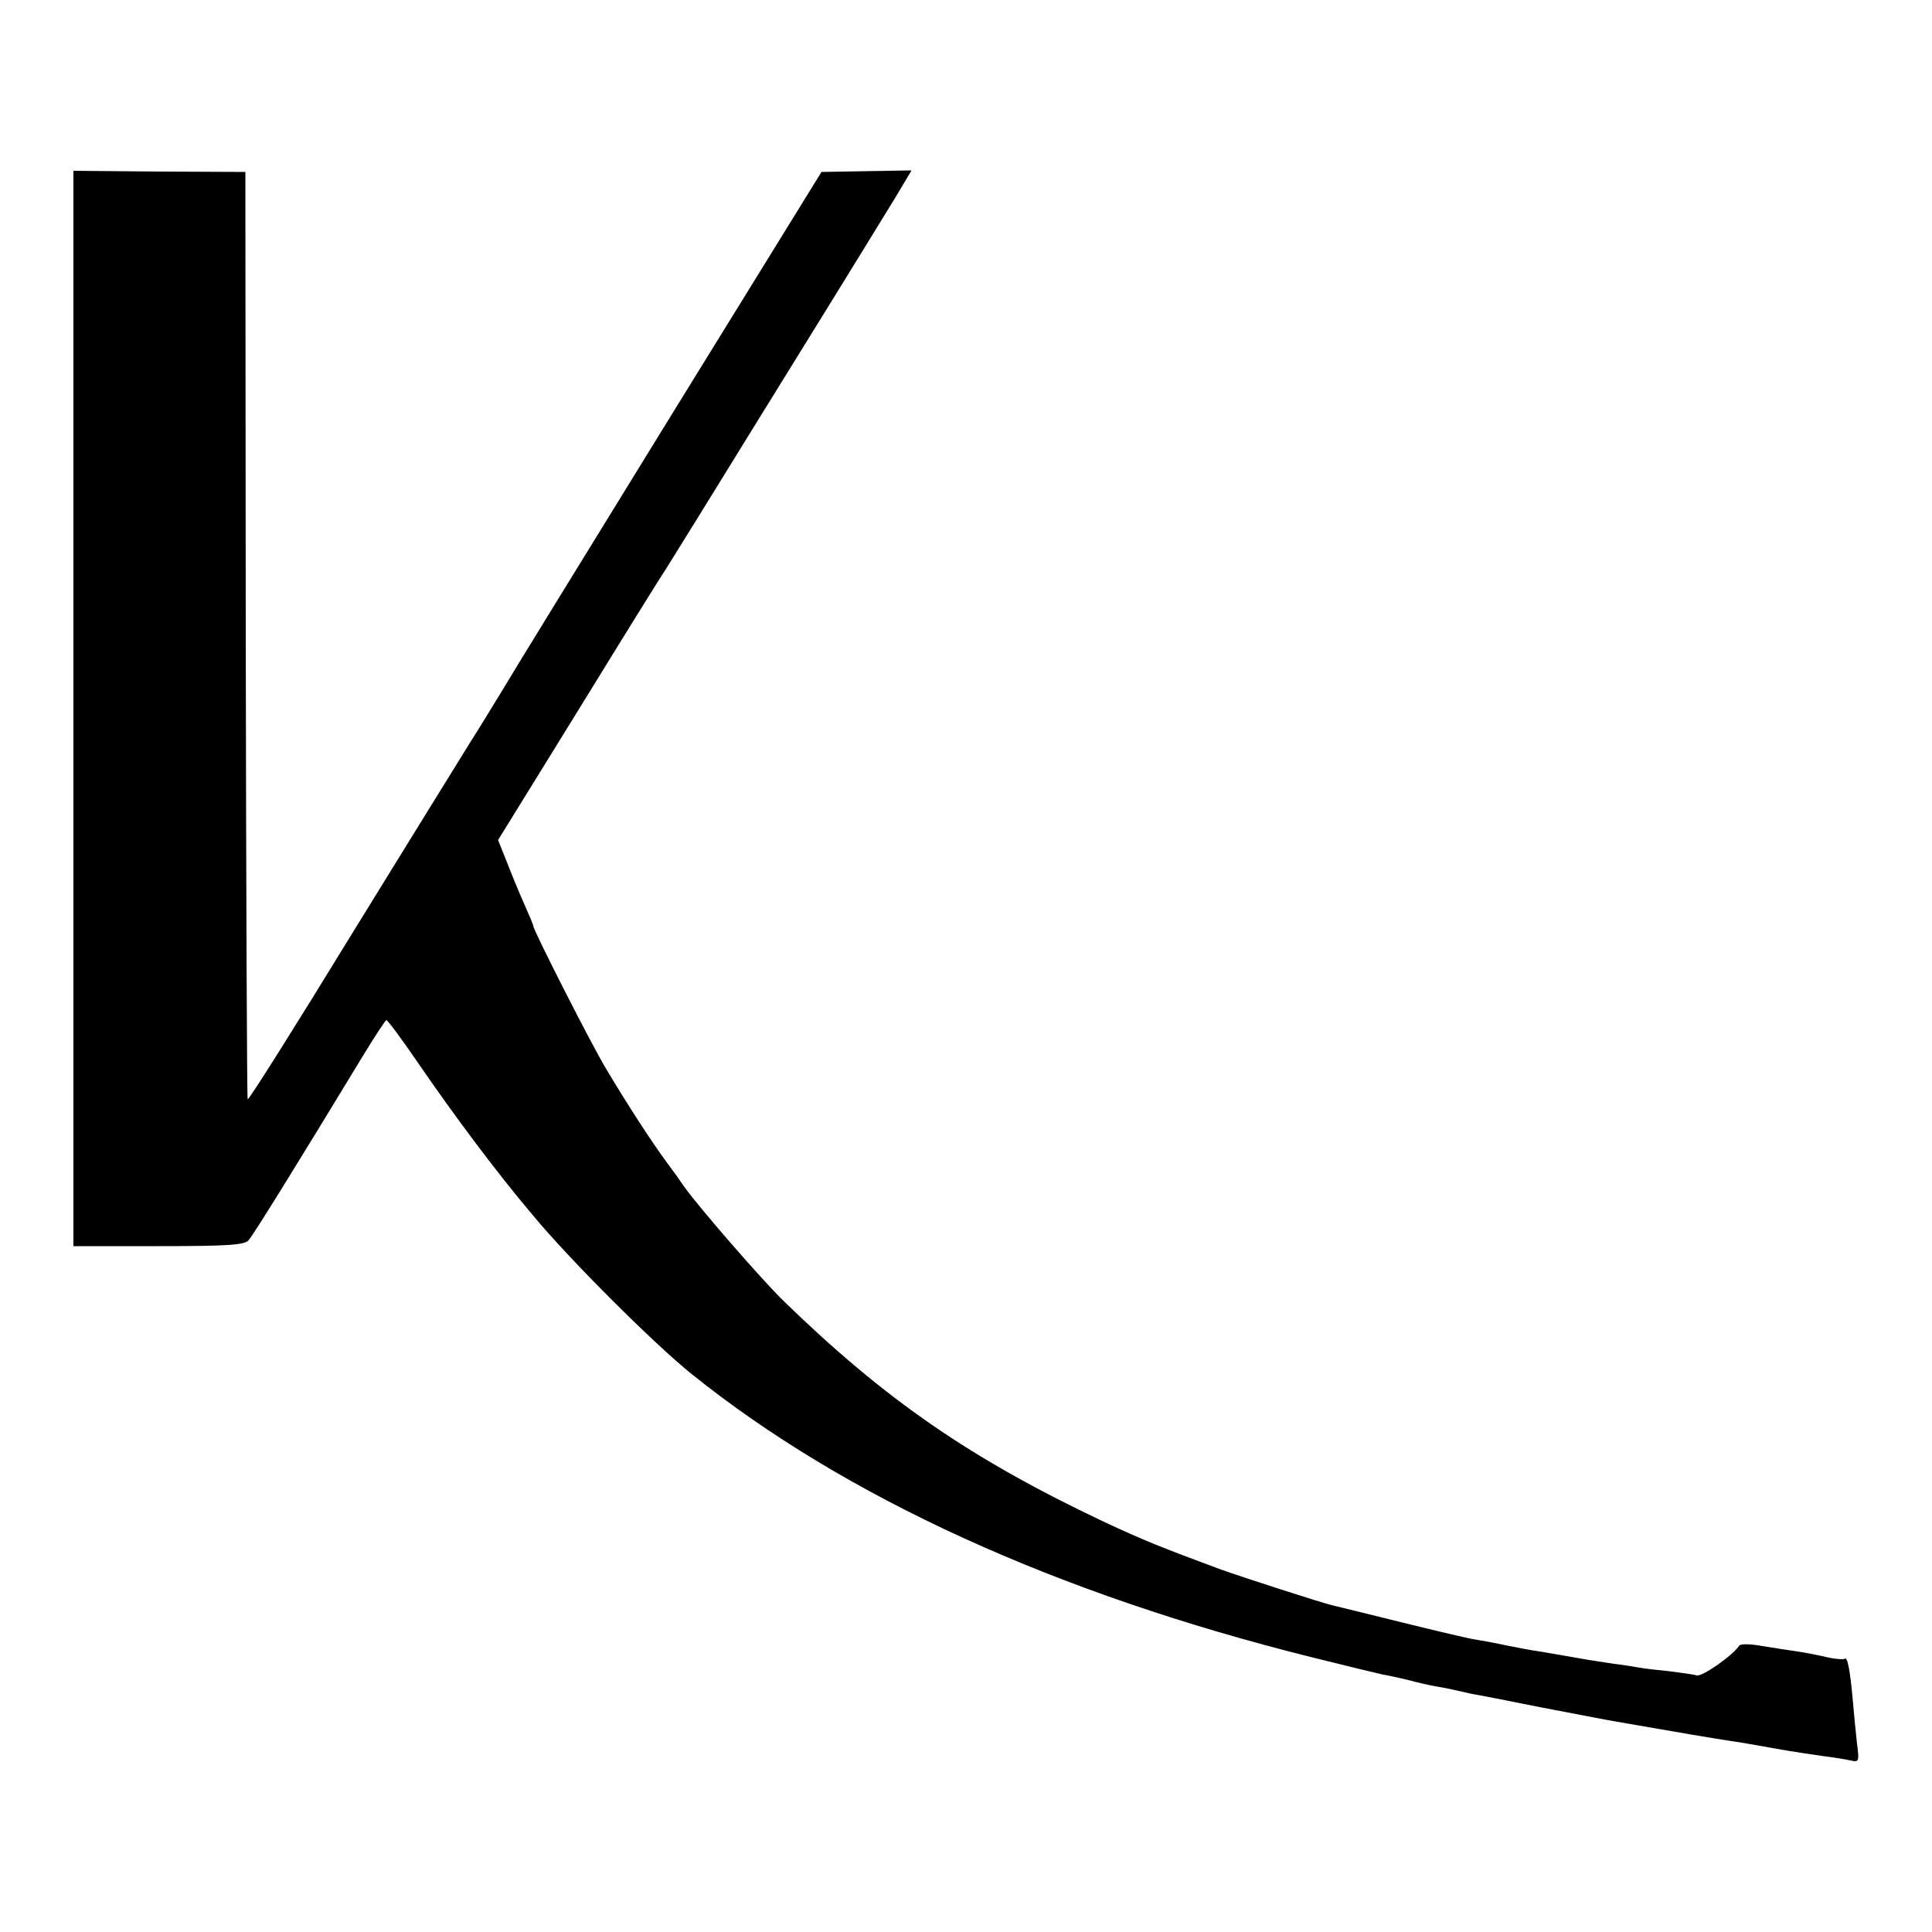
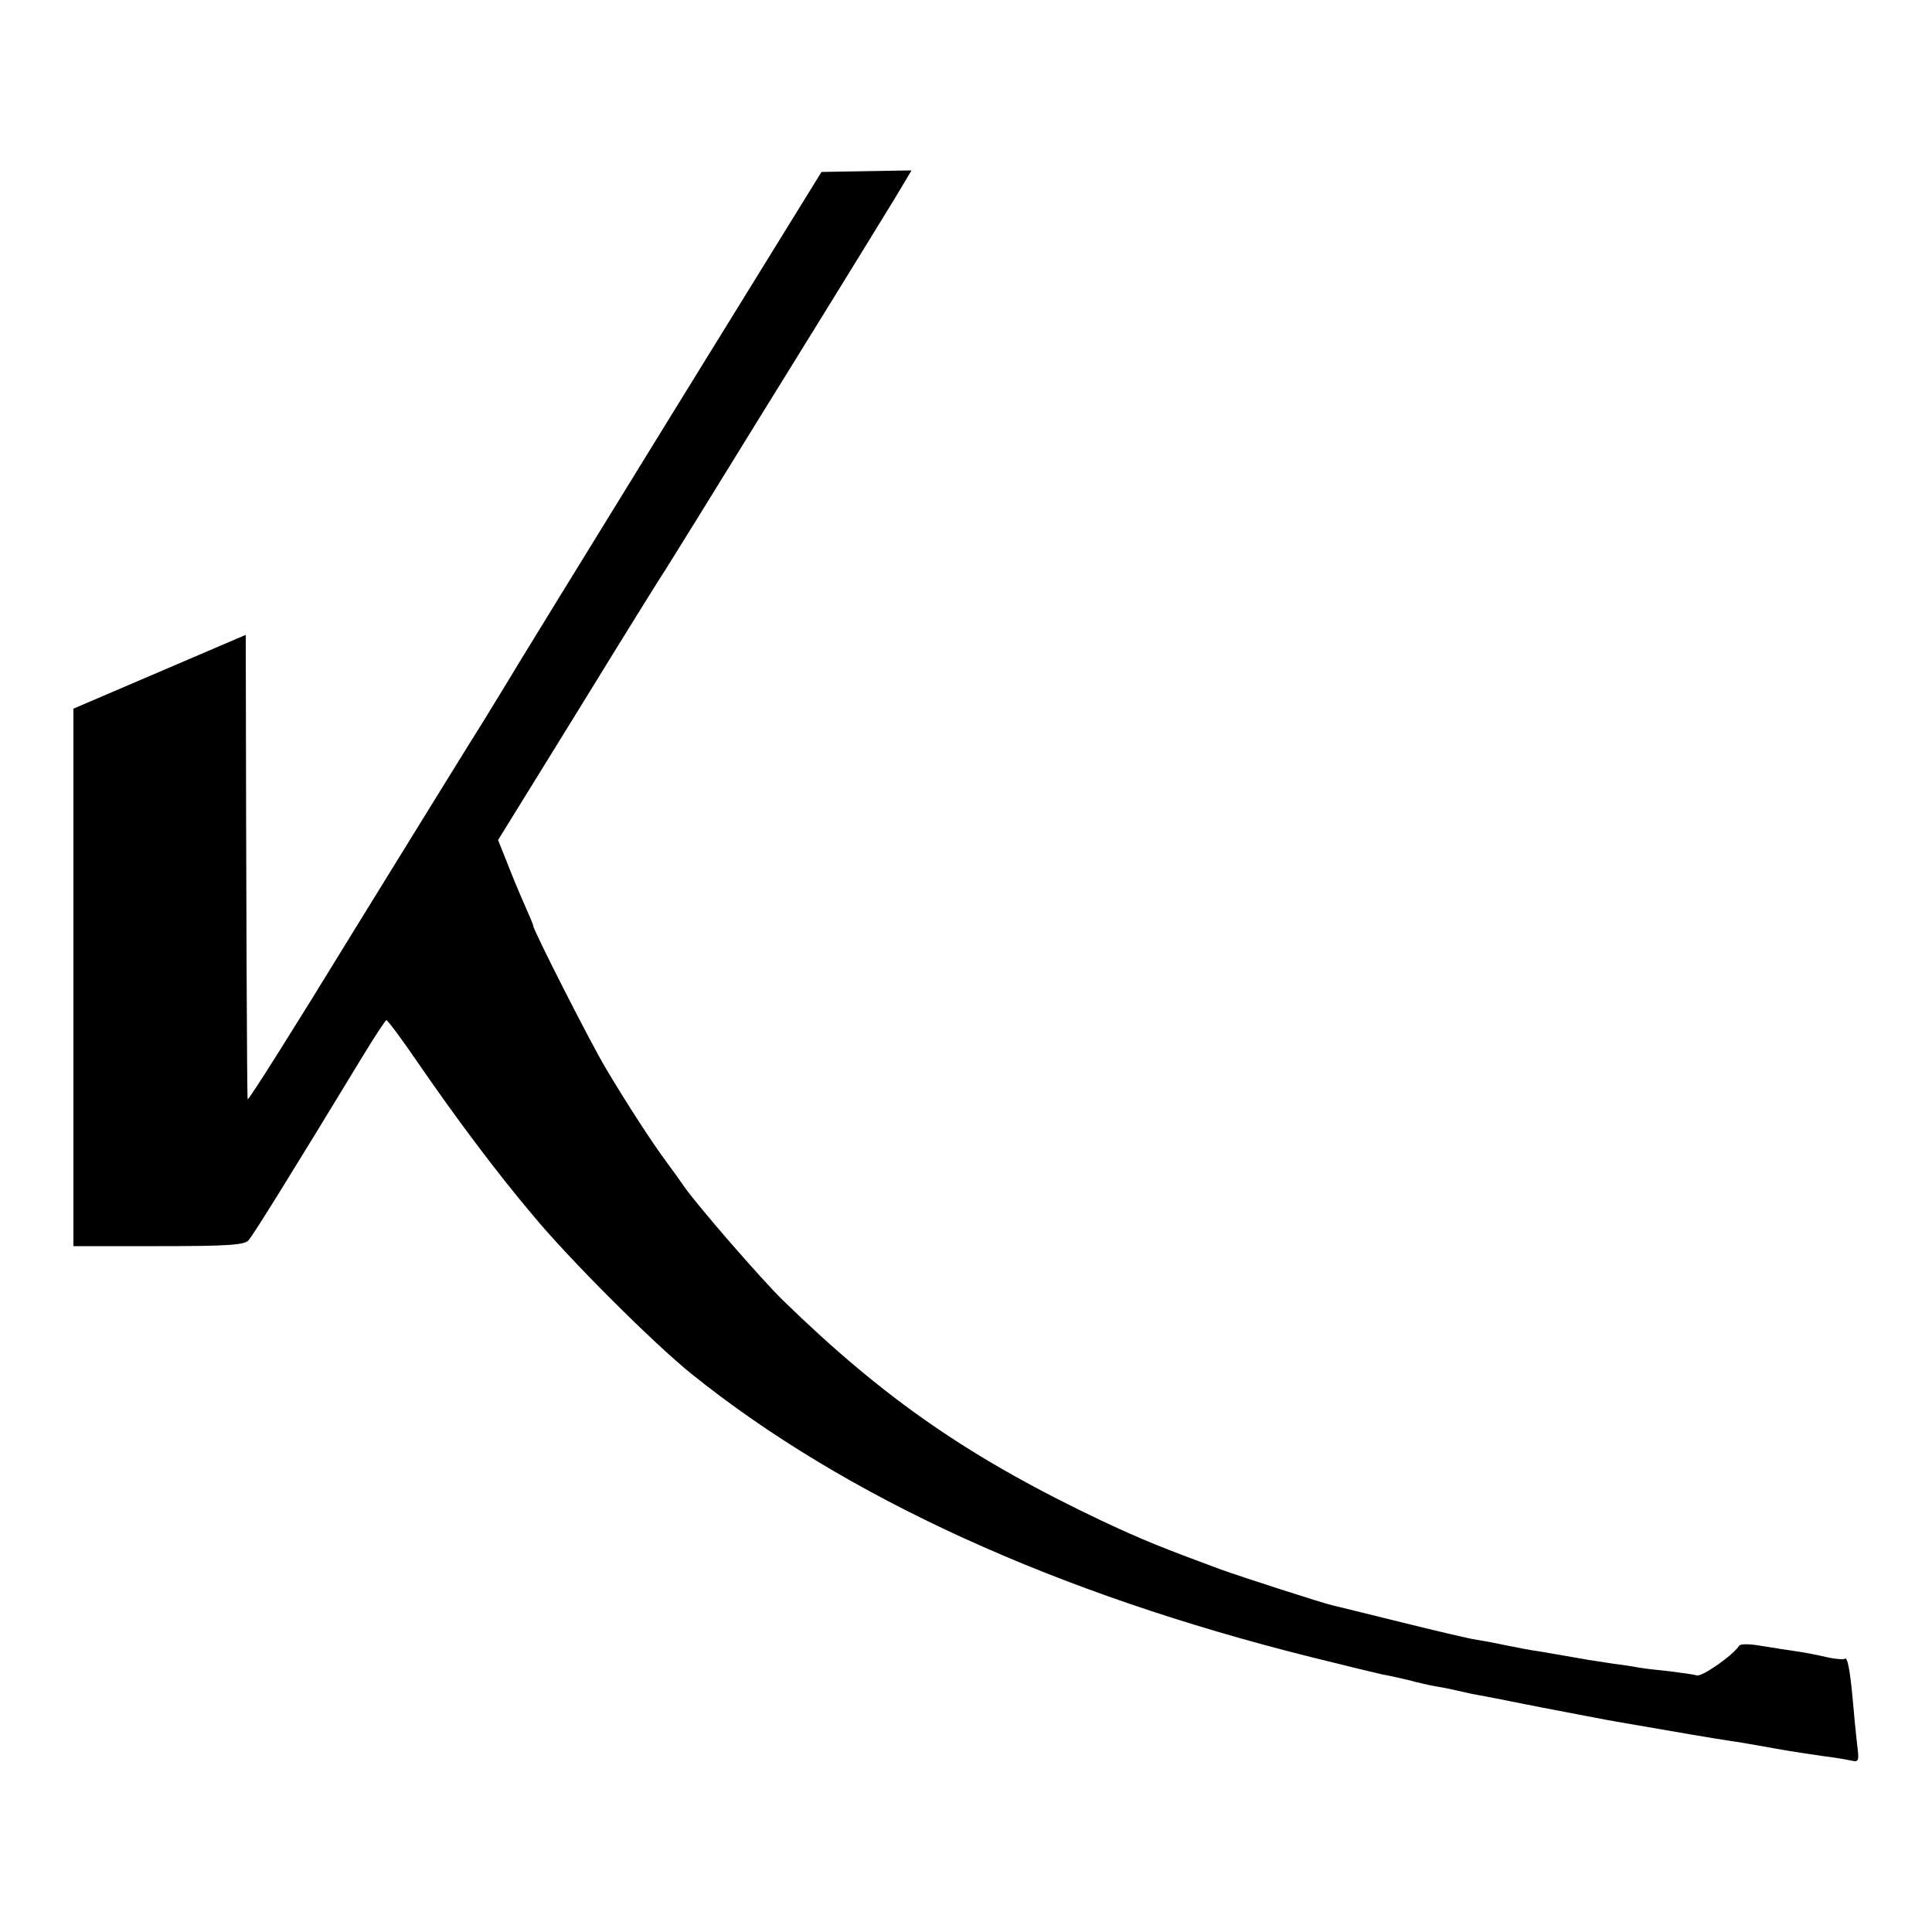
<svg xmlns="http://www.w3.org/2000/svg" version="1.0" width="500pt" height="500pt" viewBox="0 0 500 500" preserveAspectRatio="xMidYMid meet">
  <g transform="translate(0,500) scale(0.1,-0.1)" fill="#000000" stroke="none">
-     <path d="M190 3166 l0 -1391 220 0 c181 0 222 3 233 15 12 13 112 174 296 477 31 51 58 92 61 93 3 0 39 -48 80 -108 96 -140 205 -286 299 -397 96 -116 315 -334 411 -411 397 -319 943 -568 1605 -733 88 -22 171 -42 185 -45 14 -2 43 -9 65 -14 22 -6 56 -14 75 -17 19 -3 42 -8 50 -10 8 -2 26 -6 40 -9 14 -2 95 -18 180 -35 85 -16 171 -33 190 -36 160 -28 261 -45 295 -50 22 -3 63 -10 90 -15 50 -9 72 -13 155 -25 25 -3 56 -8 69 -11 22 -5 23 -3 17 43 -3 26 -8 77 -11 113 -7 78 -14 114 -21 107 -3 -2 -23 -1 -45 4 -21 5 -56 12 -77 15 -20 3 -61 9 -91 14 -32 6 -57 6 -60 1 -16 -25 -96 -81 -110 -77 -9 3 -41 7 -72 11 -31 3 -65 7 -75 9 -11 2 -41 7 -67 10 -27 4 -56 9 -65 10 -68 12 -92 16 -127 22 -22 3 -59 10 -83 15 -23 5 -59 12 -79 15 -21 3 -109 24 -198 46 -88 22 -167 41 -175 43 -27 6 -234 73 -290 93 -154 57 -201 76 -304 124 -344 163 -565 315 -830 573 -59 58 -222 246 -256 295 -8 12 -29 41 -46 64 -35 47 -104 153 -156 241 -37 61 -188 358 -188 369 0 3 -11 29 -24 58 -13 29 -33 78 -45 109 l-22 55 207 335 c113 184 216 350 229 369 12 19 117 188 232 375 116 187 241 390 278 450 37 61 81 131 96 157 l28 47 -117 -2 -116 -2 -389 -630 c-213 -346 -409 -664 -433 -705 -25 -41 -64 -105 -87 -141 -23 -37 -161 -260 -307 -497 -145 -237 -266 -429 -269 -427 -2 3 -4 544 -5 1202 l-1 1198 -222 1 -223 2 0 -1392z" />
+     <path d="M190 3166 l0 -1391 220 0 c181 0 222 3 233 15 12 13 112 174 296 477 31 51 58 92 61 93 3 0 39 -48 80 -108 96 -140 205 -286 299 -397 96 -116 315 -334 411 -411 397 -319 943 -568 1605 -733 88 -22 171 -42 185 -45 14 -2 43 -9 65 -14 22 -6 56 -14 75 -17 19 -3 42 -8 50 -10 8 -2 26 -6 40 -9 14 -2 95 -18 180 -35 85 -16 171 -33 190 -36 160 -28 261 -45 295 -50 22 -3 63 -10 90 -15 50 -9 72 -13 155 -25 25 -3 56 -8 69 -11 22 -5 23 -3 17 43 -3 26 -8 77 -11 113 -7 78 -14 114 -21 107 -3 -2 -23 -1 -45 4 -21 5 -56 12 -77 15 -20 3 -61 9 -91 14 -32 6 -57 6 -60 1 -16 -25 -96 -81 -110 -77 -9 3 -41 7 -72 11 -31 3 -65 7 -75 9 -11 2 -41 7 -67 10 -27 4 -56 9 -65 10 -68 12 -92 16 -127 22 -22 3 -59 10 -83 15 -23 5 -59 12 -79 15 -21 3 -109 24 -198 46 -88 22 -167 41 -175 43 -27 6 -234 73 -290 93 -154 57 -201 76 -304 124 -344 163 -565 315 -830 573 -59 58 -222 246 -256 295 -8 12 -29 41 -46 64 -35 47 -104 153 -156 241 -37 61 -188 358 -188 369 0 3 -11 29 -24 58 -13 29 -33 78 -45 109 l-22 55 207 335 c113 184 216 350 229 369 12 19 117 188 232 375 116 187 241 390 278 450 37 61 81 131 96 157 l28 47 -117 -2 -116 -2 -389 -630 c-213 -346 -409 -664 -433 -705 -25 -41 -64 -105 -87 -141 -23 -37 -161 -260 -307 -497 -145 -237 -266 -429 -269 -427 -2 3 -4 544 -5 1202 z" />
  </g>
</svg>